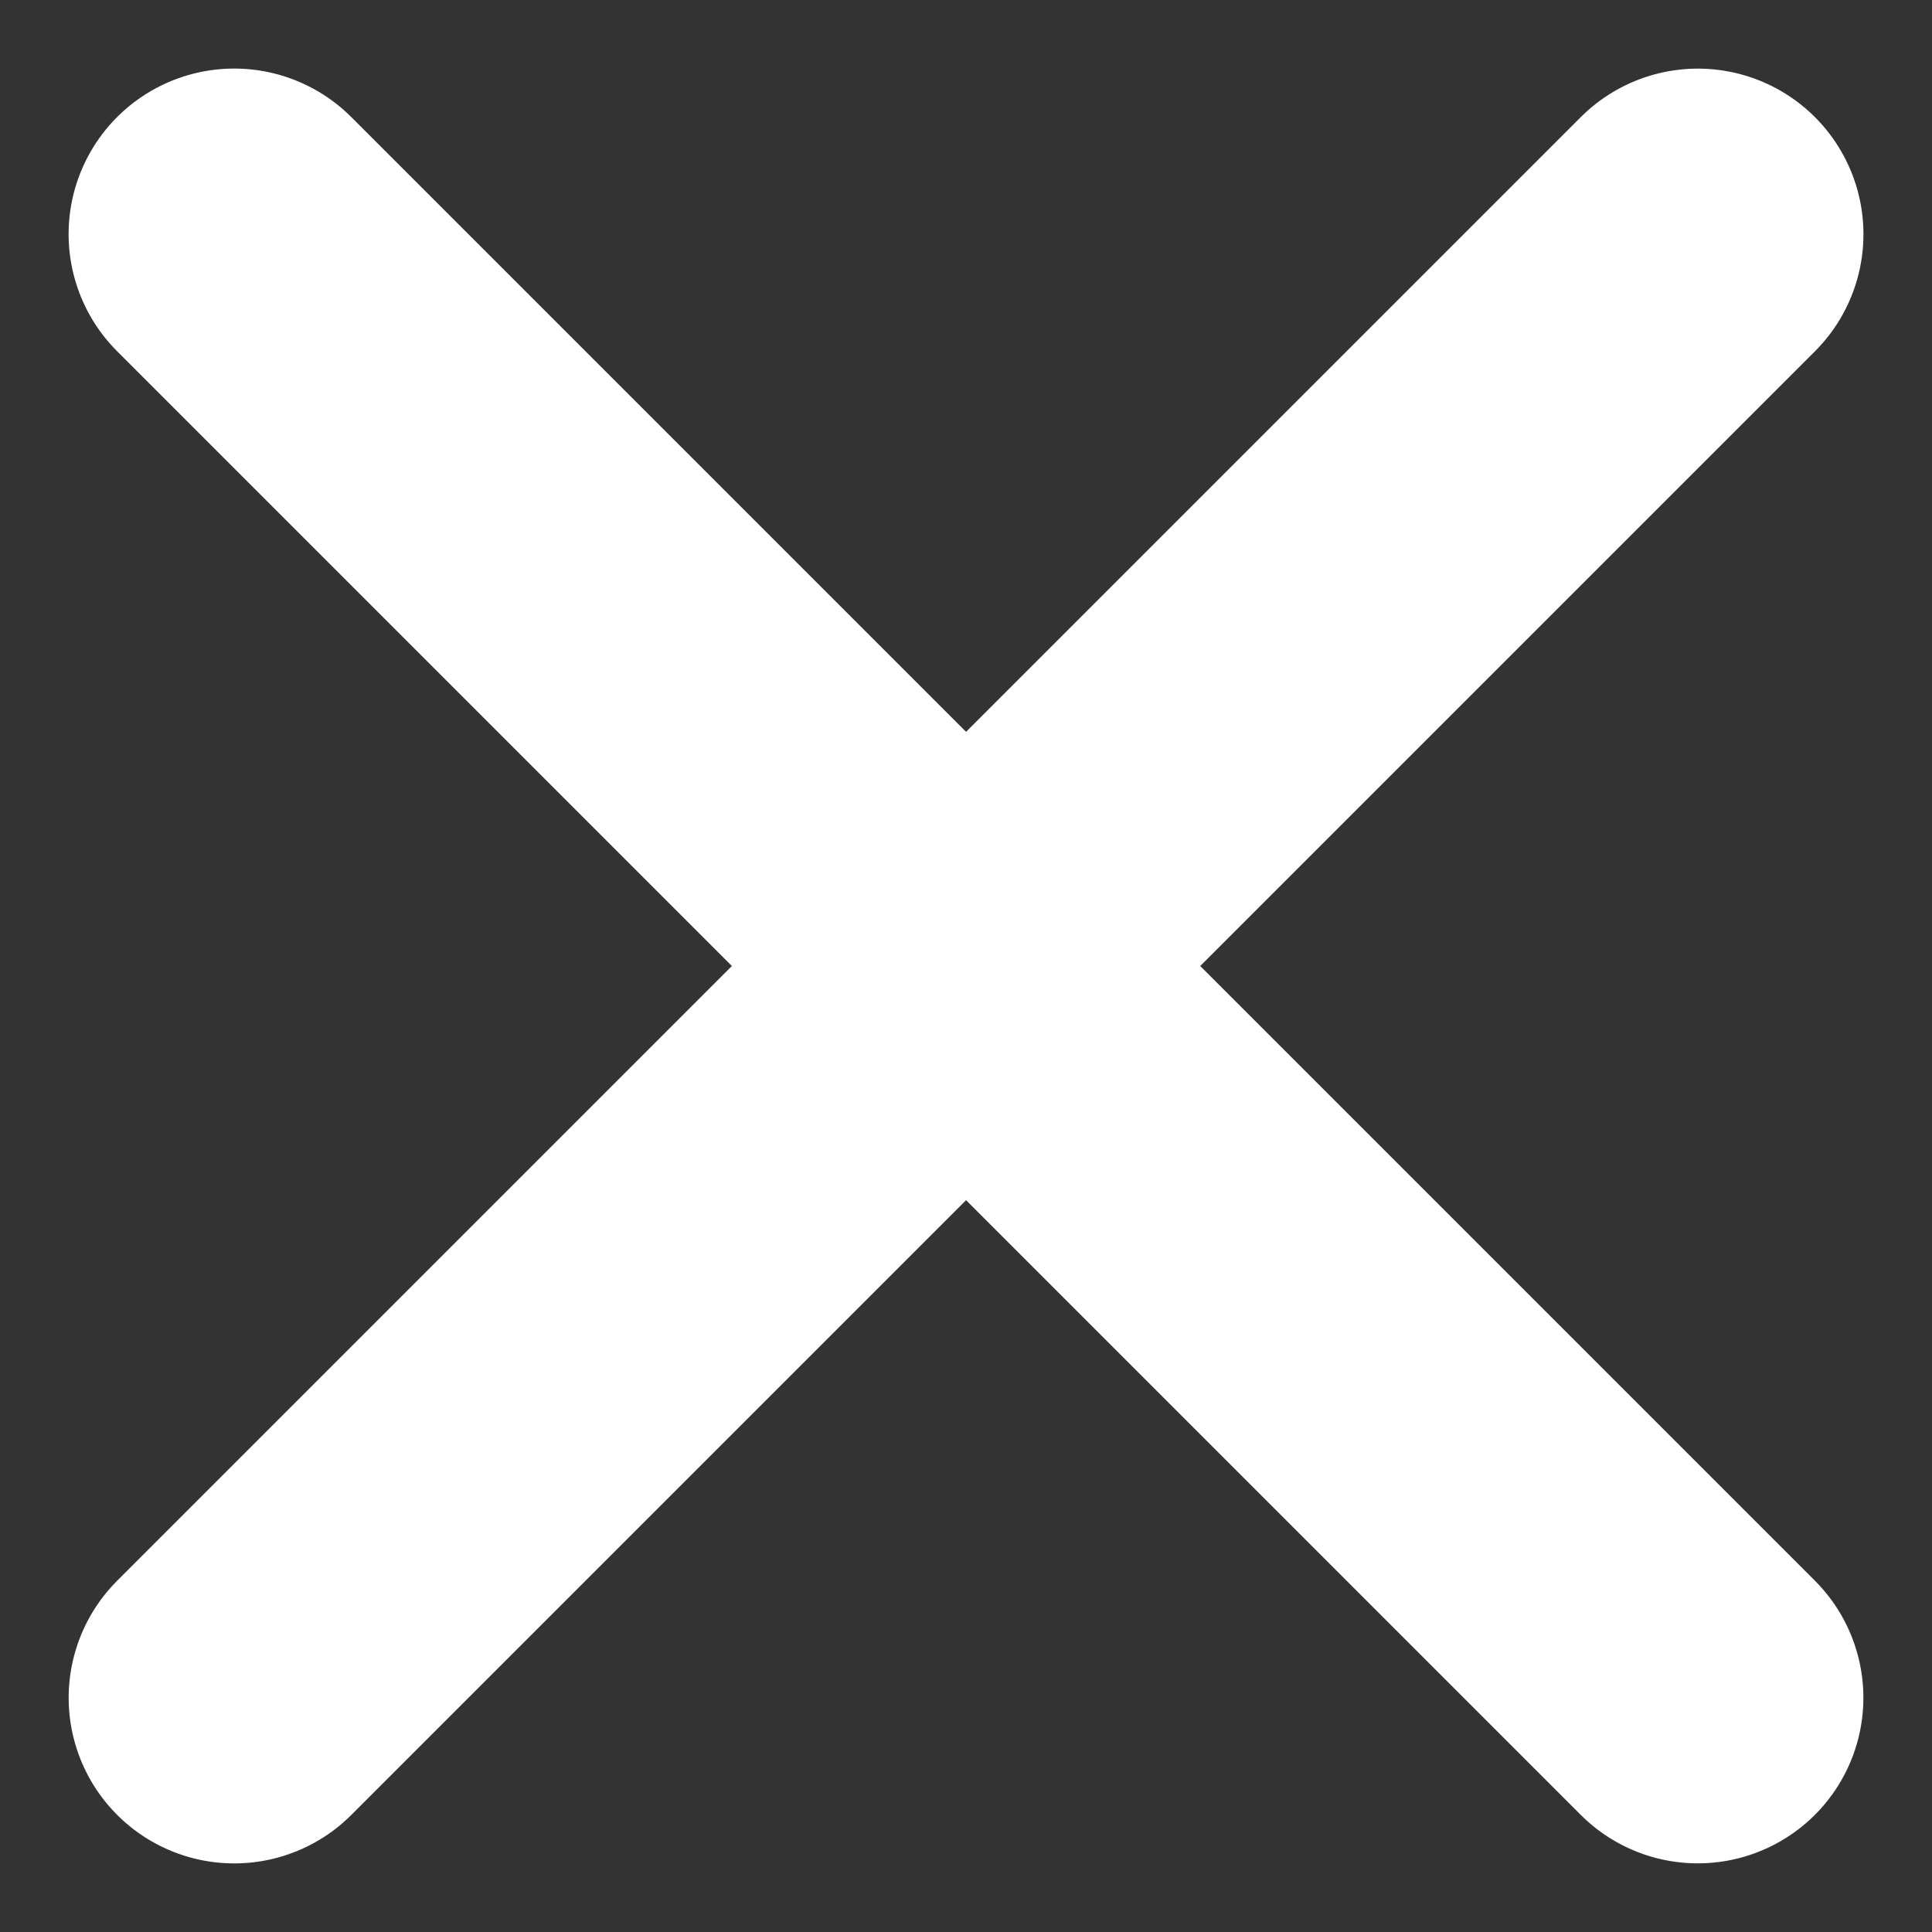
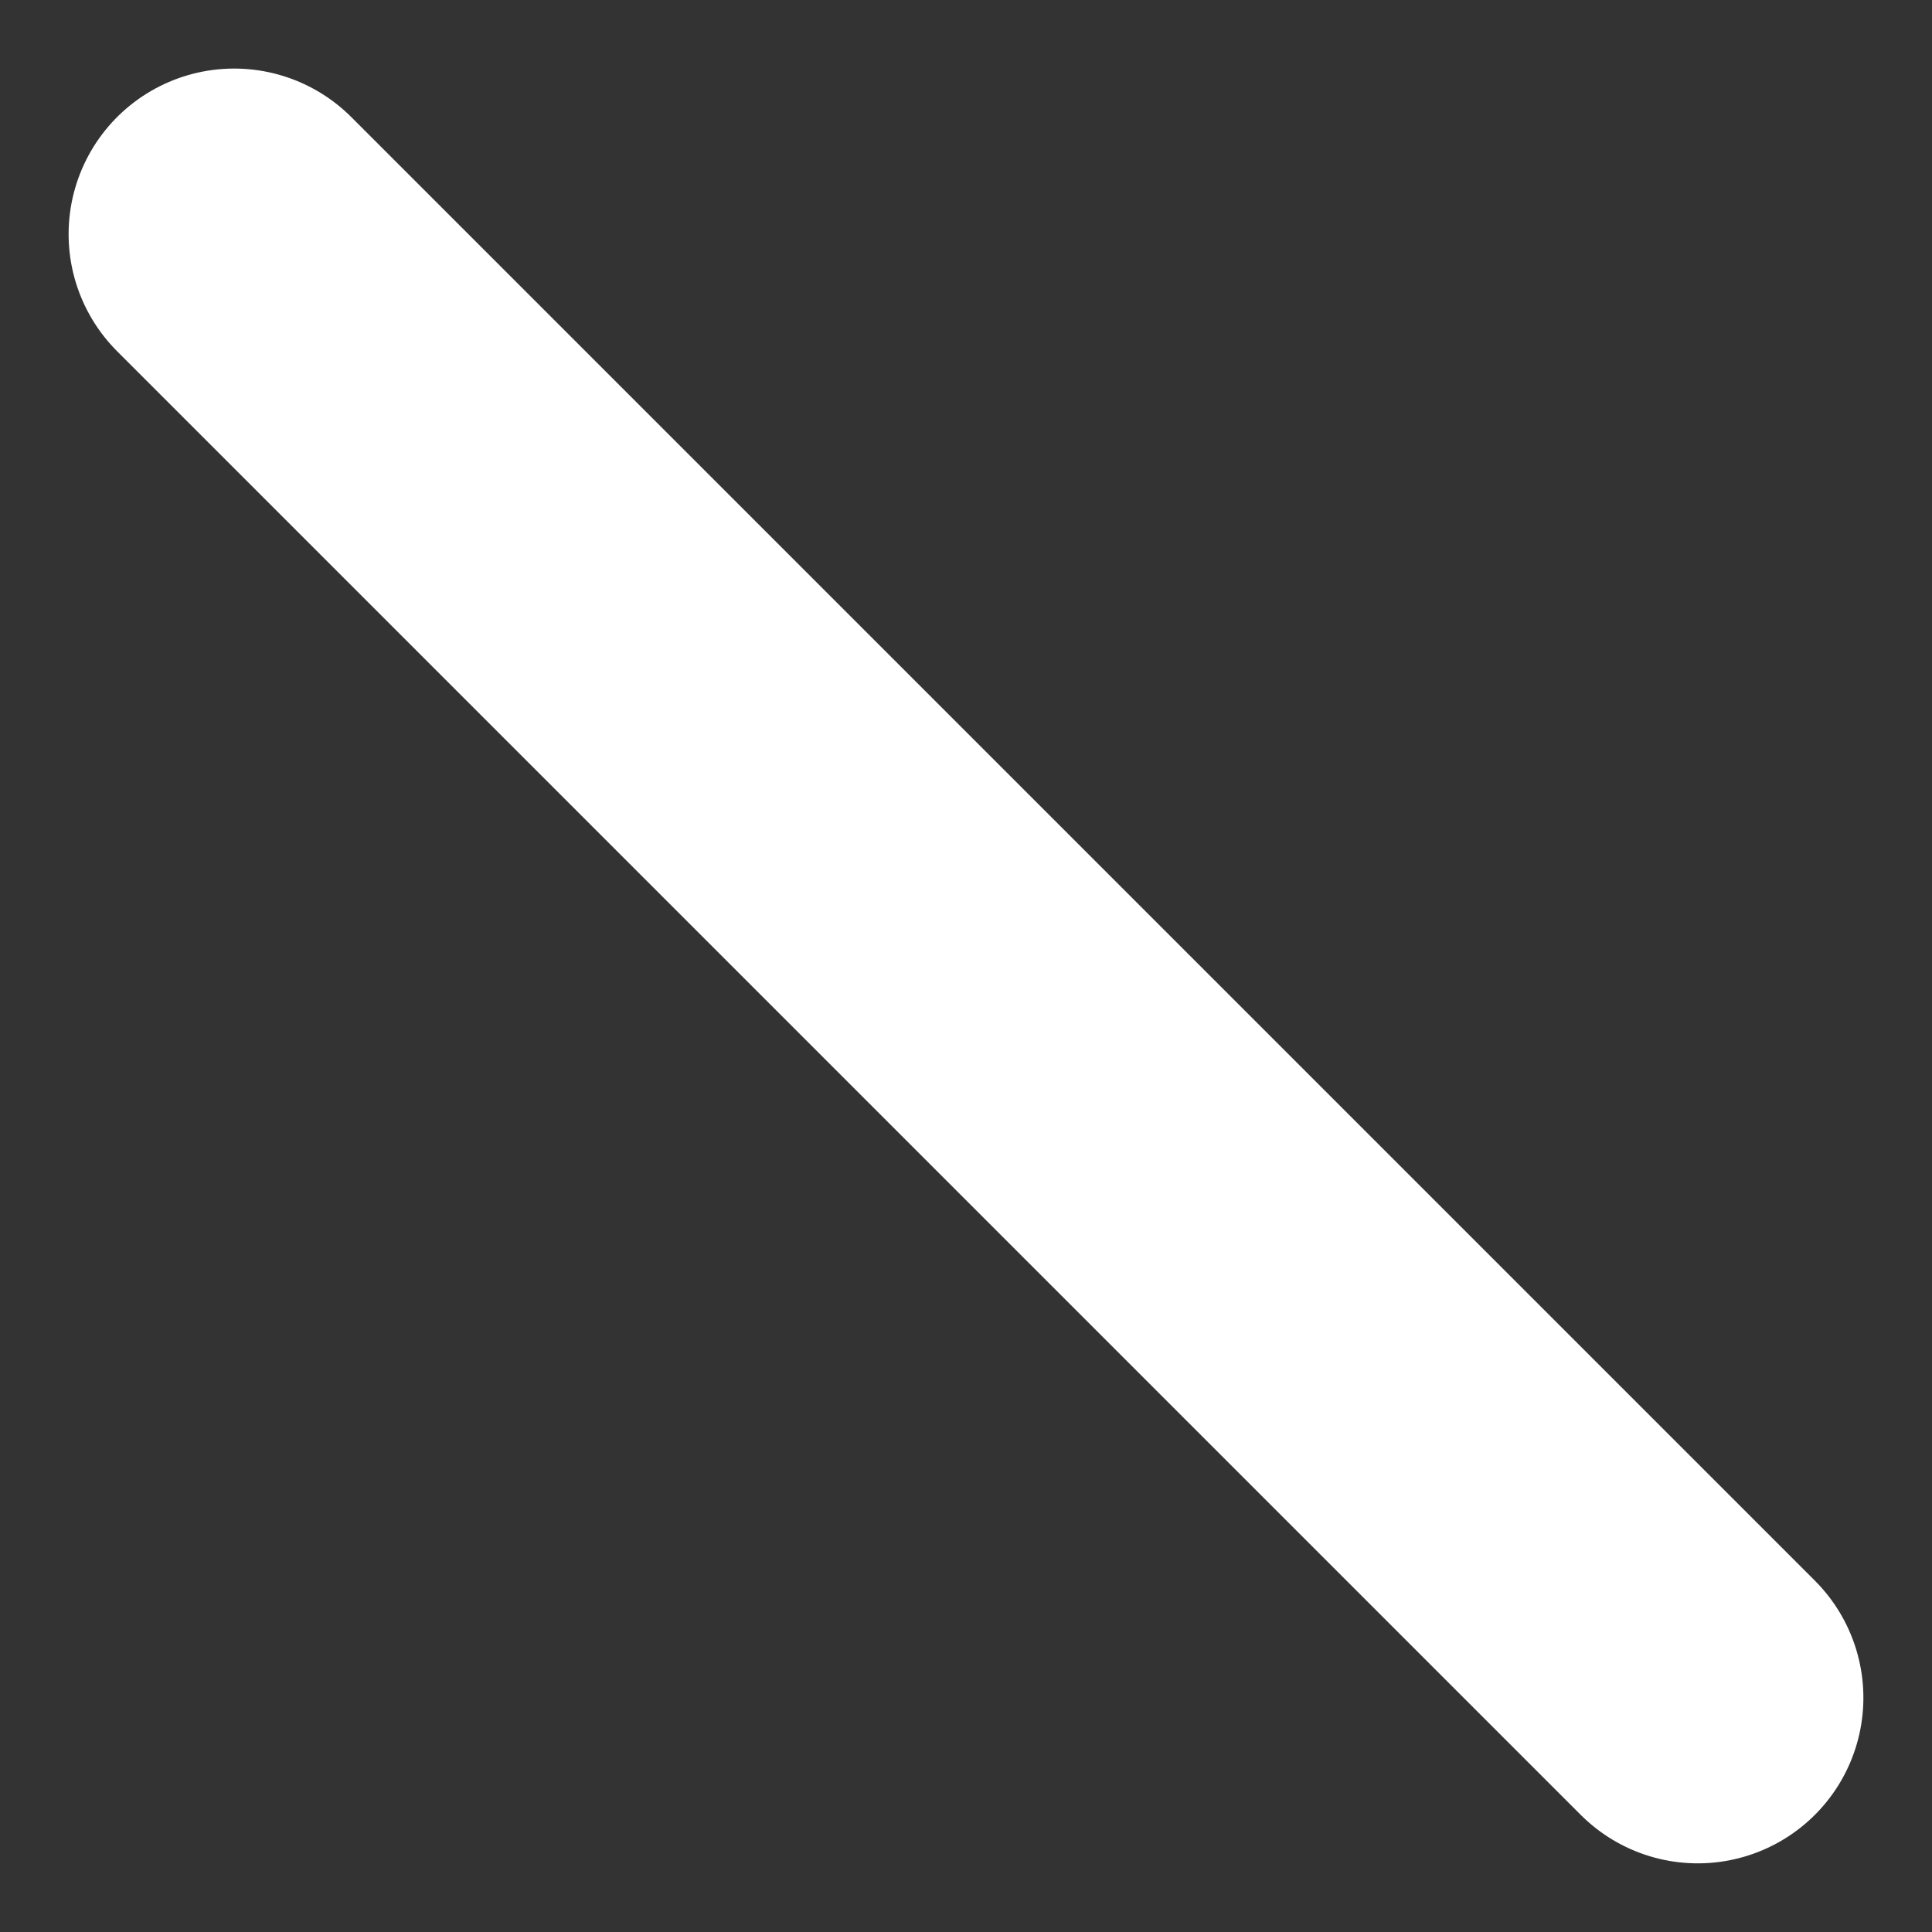
<svg xmlns="http://www.w3.org/2000/svg" width="23.335" height="23.335" viewBox="0 0 23.335 23.335">
  <rect x="0" y="0" width="23.335" height="23.335" fill="#333333" stroke="none" />
  <g id="Group_2181" data-name="Group 2181" transform="translate(8102.531 4692.921) rotate(45)">
-     <path id="Path_11494" data-name="Path 11494" d="M-9035.292,2398.458v25" transform="translate(4.042)" fill="none" stroke="#fff" stroke-linecap="round" stroke-width="4" />
    <path id="Path_11495" data-name="Path 11495" d="M0,0V25" transform="translate(-9018.751 2410.958) rotate(90)" fill="none" stroke="#fff" stroke-linecap="round" stroke-width="4" />
  </g>
</svg>